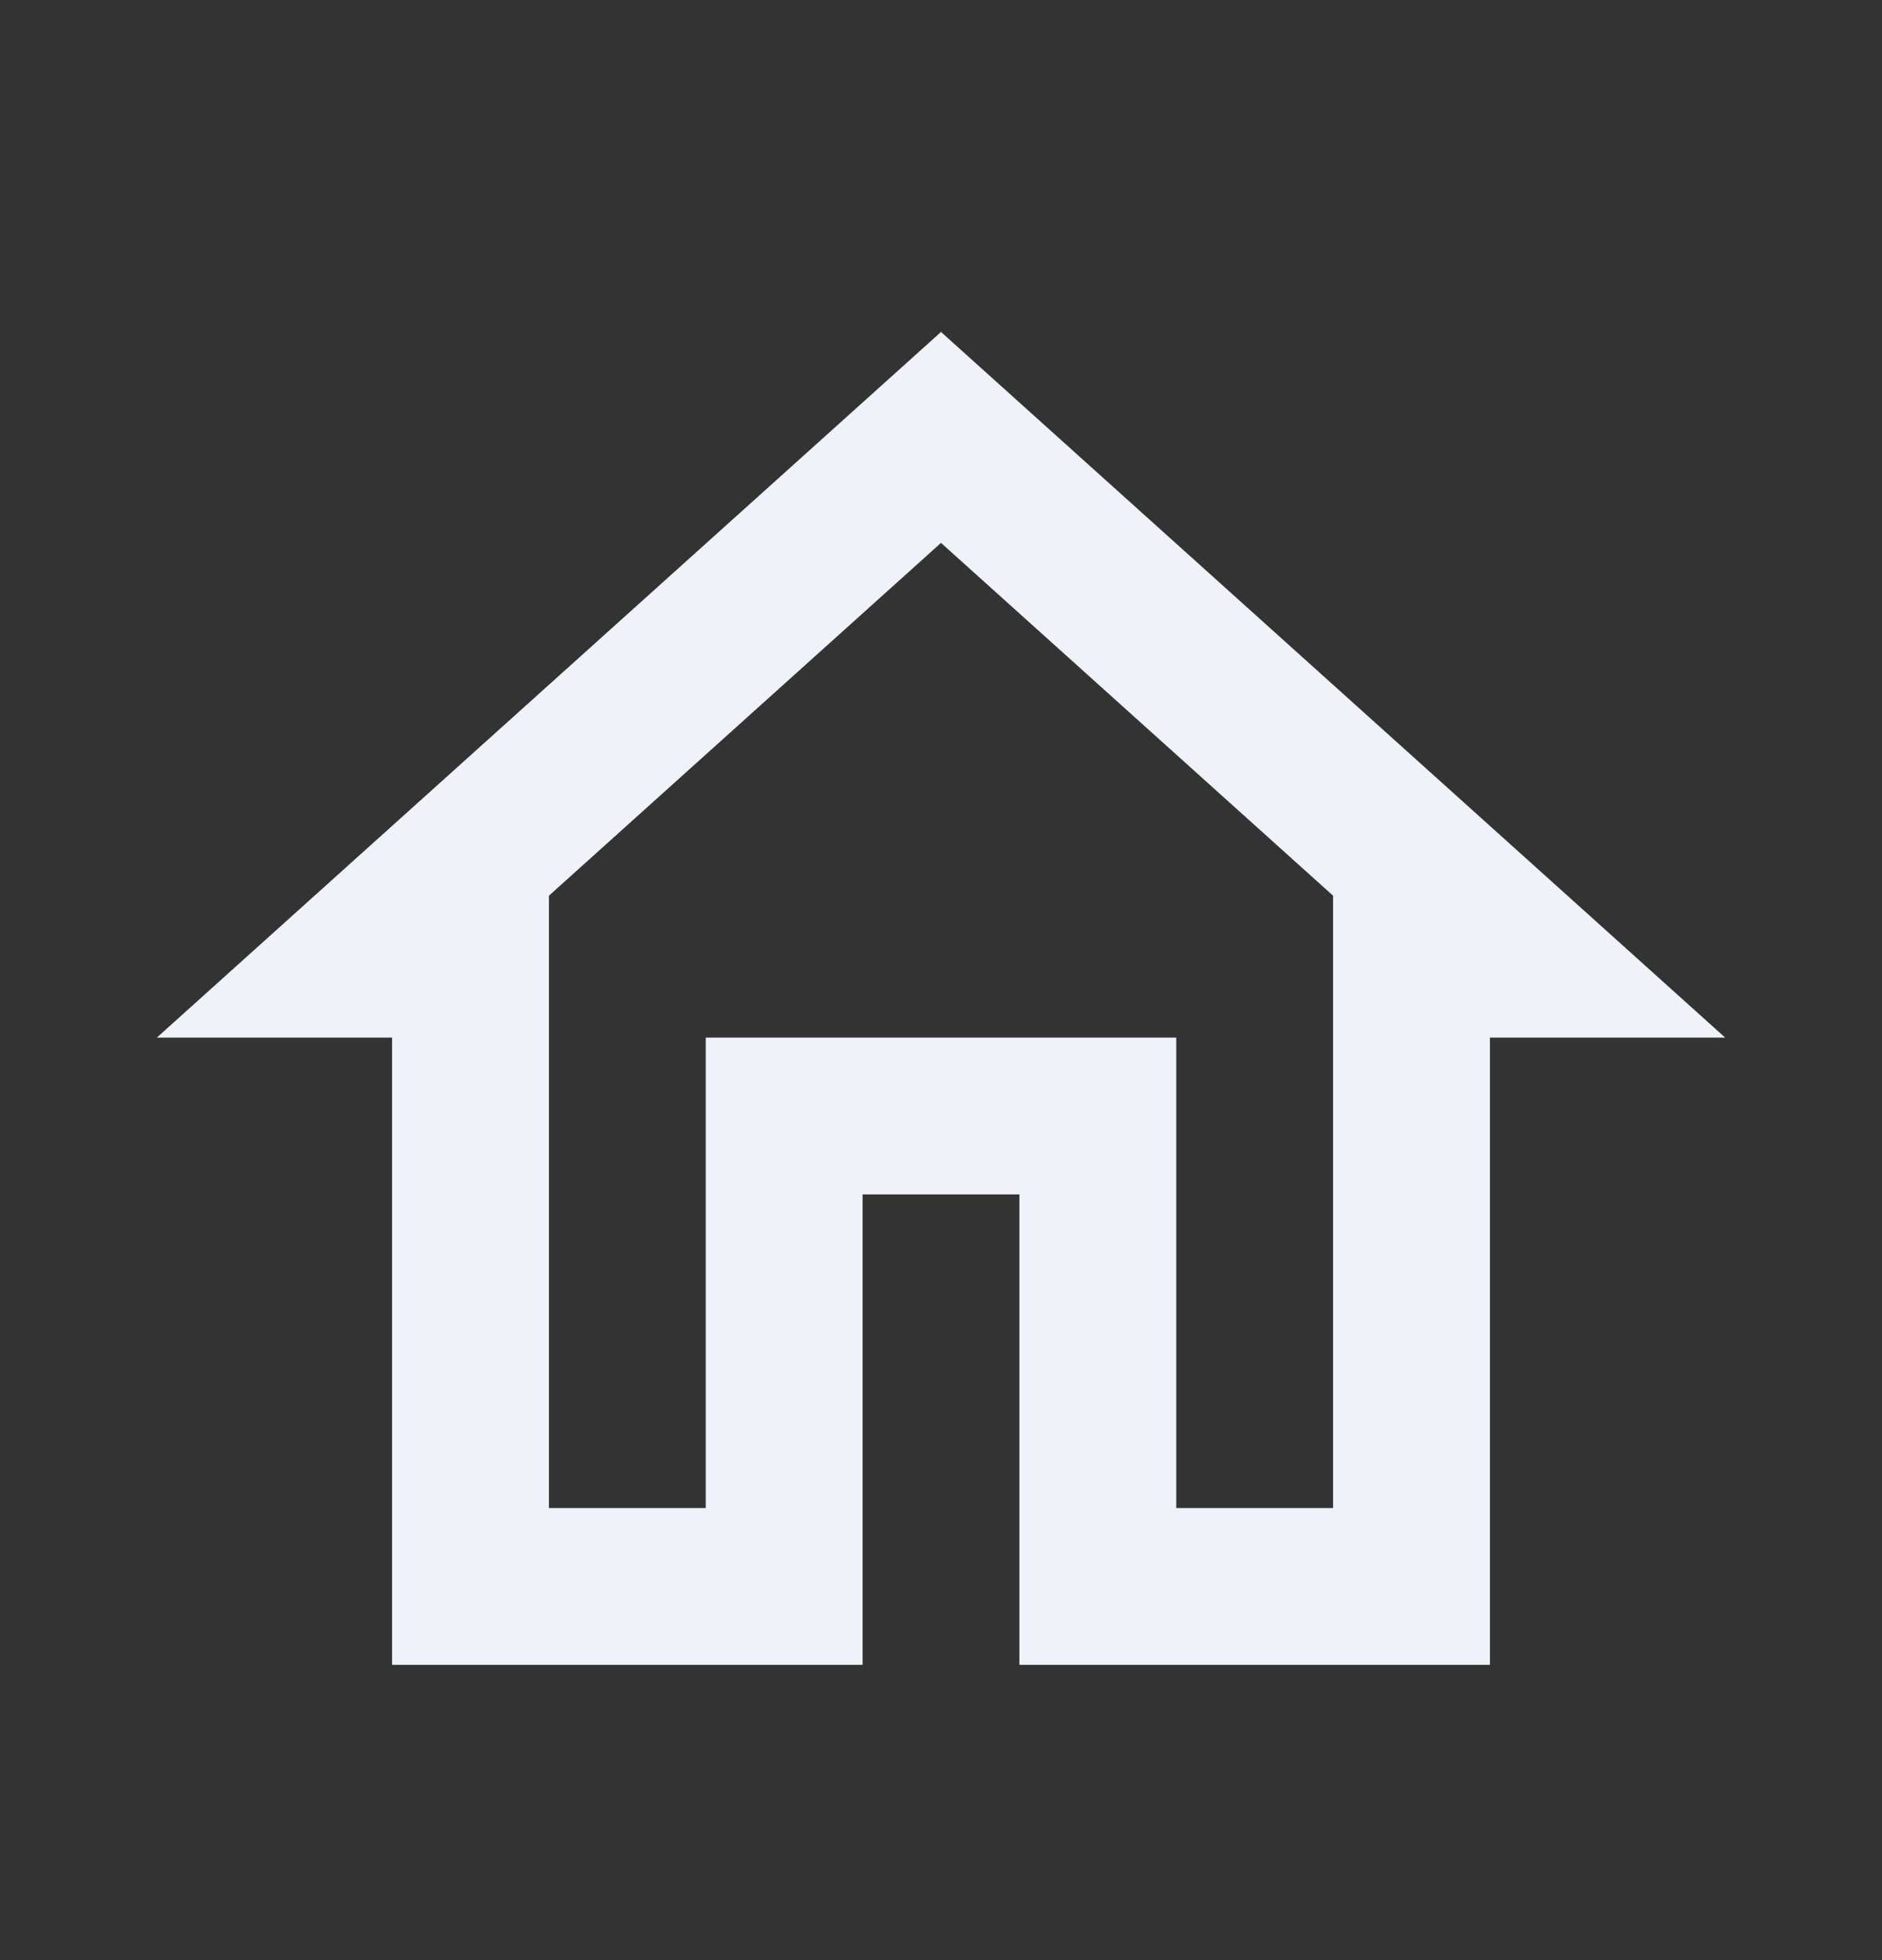
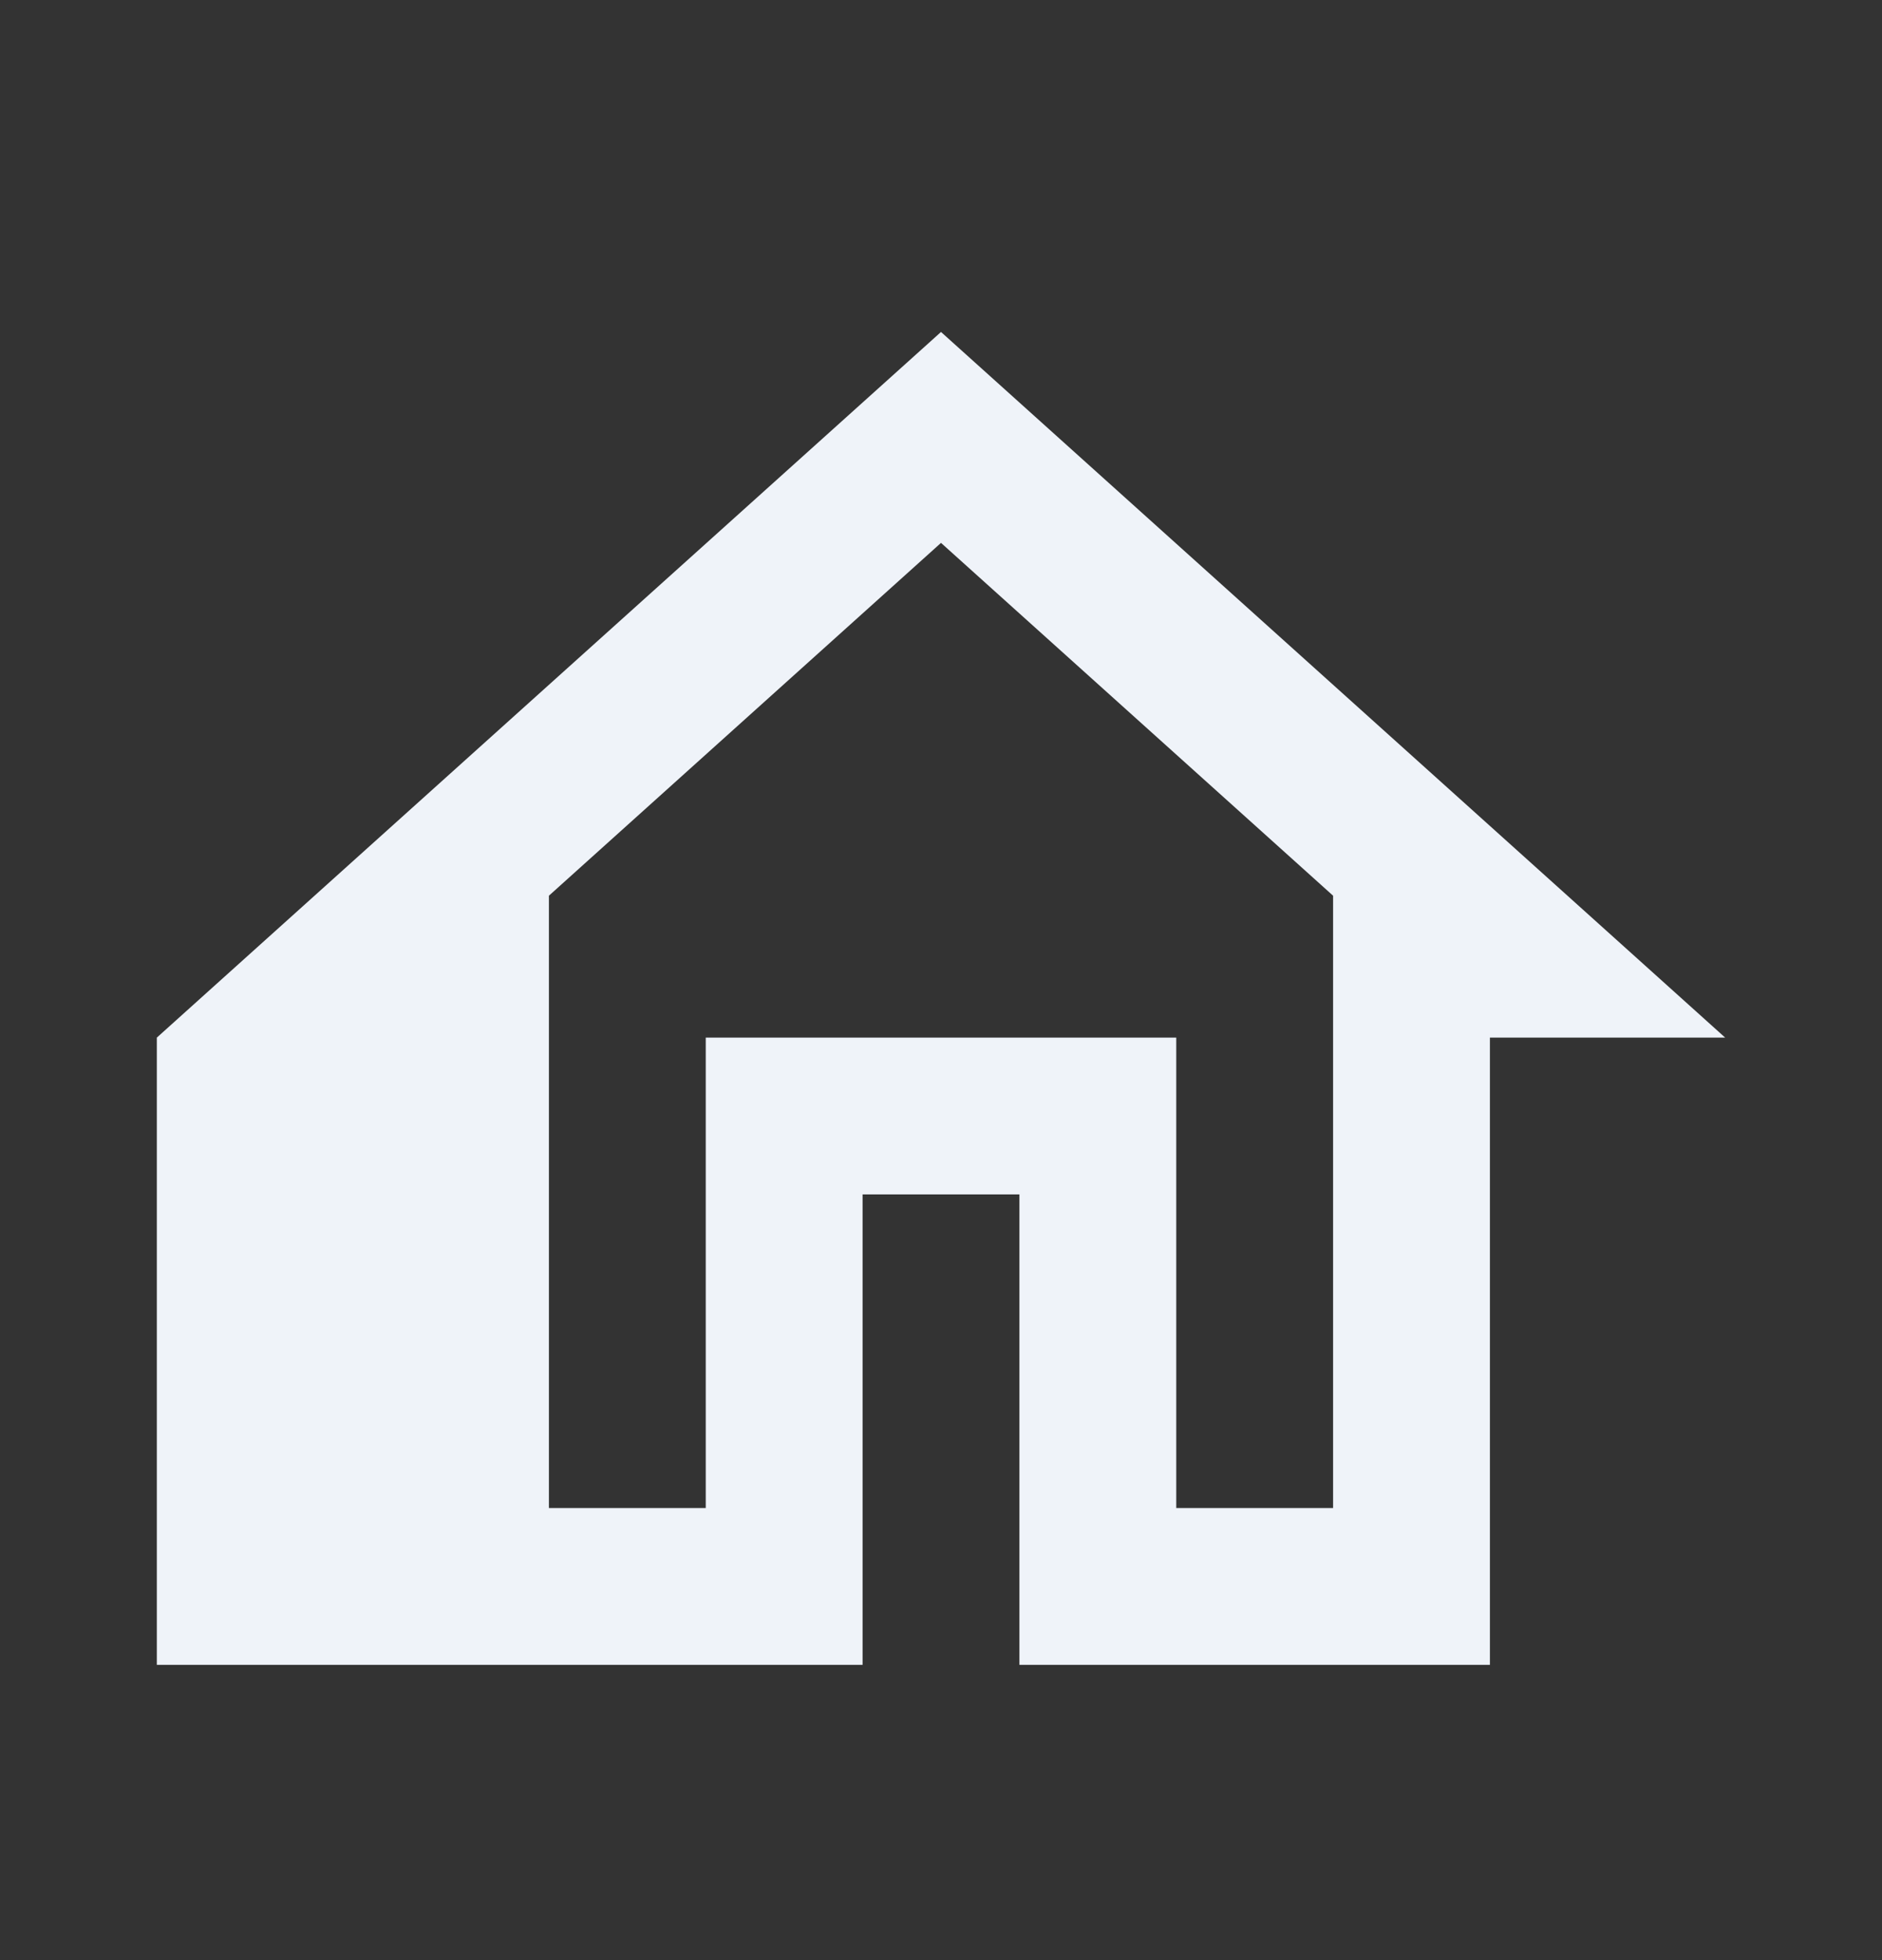
<svg xmlns="http://www.w3.org/2000/svg" width="24" height="25" viewBox="0 0 24 25" fill="none">
  <rect x="0" y="0" width="24" height="25" fill="#333333" stroke="none" />
-   <path d="M12 6.924L17 11.424V19.234H15V13.234H9V19.234H7V11.424L12 6.924ZM12 4.234L2 13.234H5V21.234H11V15.234H13V21.234H19V13.234H22L12 4.234Z" fill="#EFF3F9" />
+   <path d="M12 6.924L17 11.424V19.234H15V13.234H9V19.234H7V11.424L12 6.924ZM12 4.234L2 13.234V21.234H11V15.234H13V21.234H19V13.234H22L12 4.234Z" fill="#EFF3F9" />
</svg>